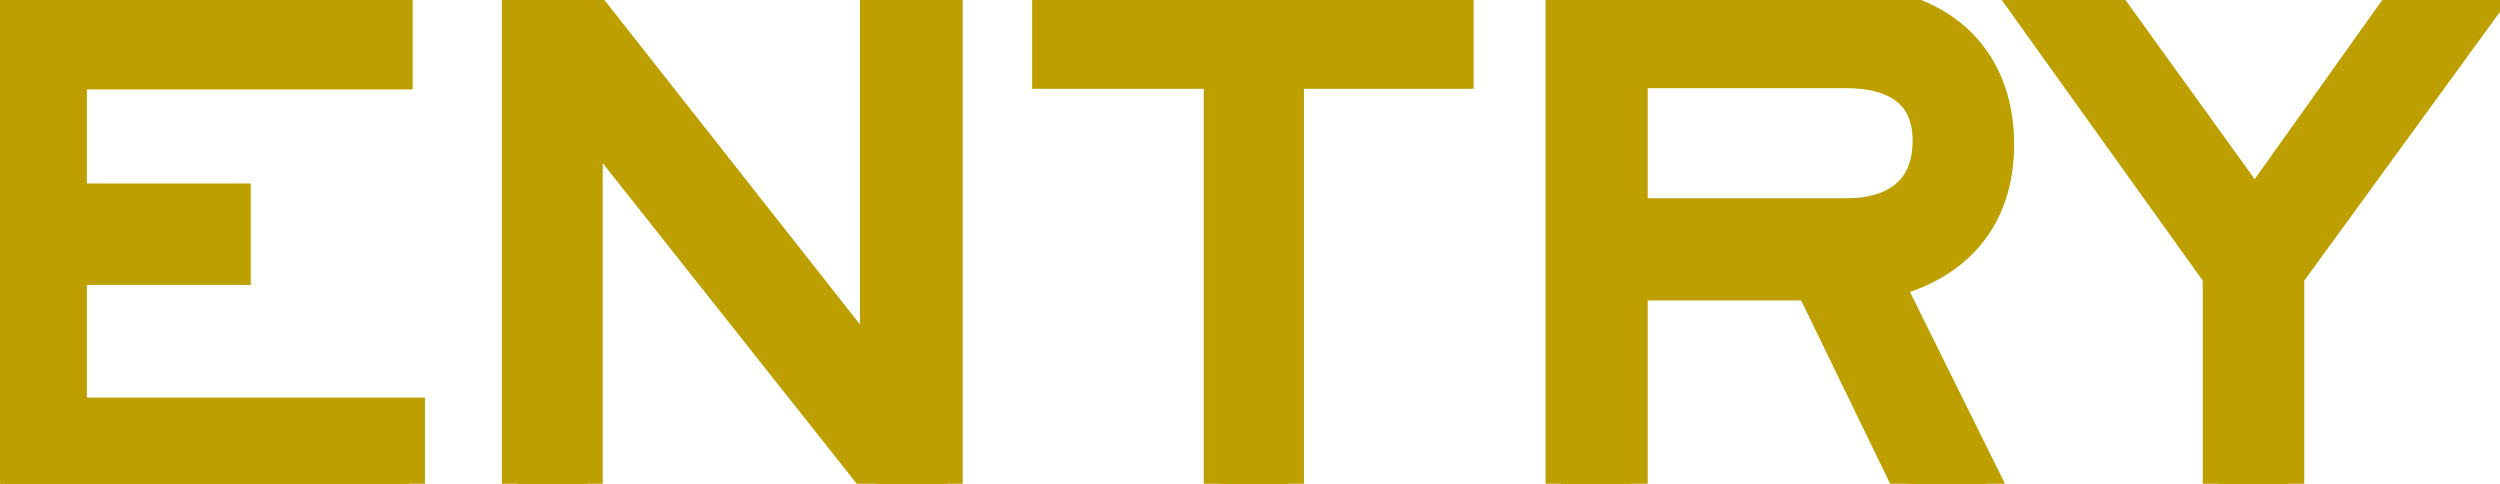
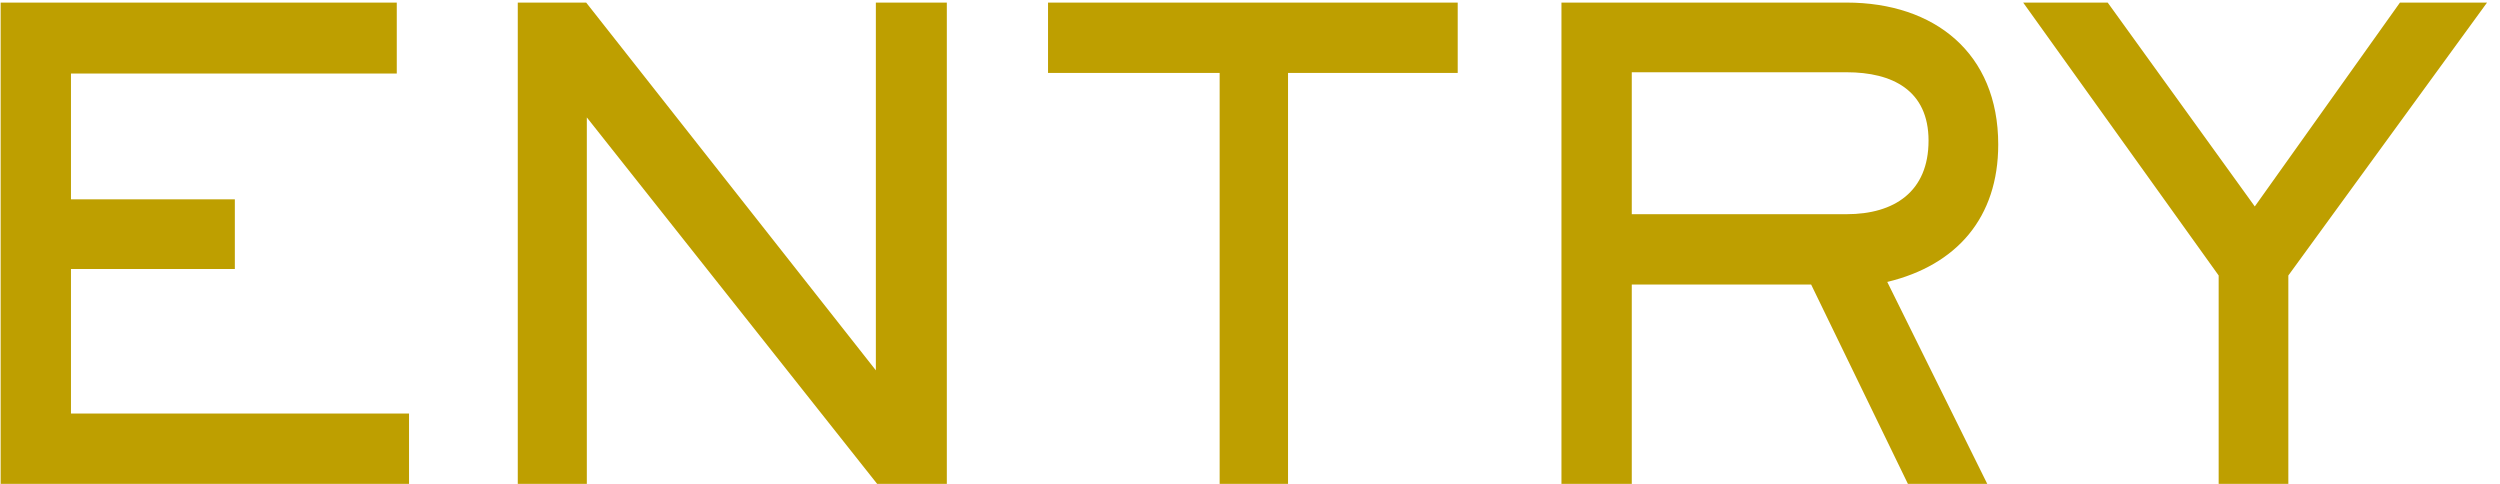
<svg xmlns="http://www.w3.org/2000/svg" width="155" height="30" viewBox="0 0 155 30" fill="none">
  <mask id="path-1-outside-1_1271_2764" maskUnits="userSpaceOnUse" x="-1" y="-1" width="158" height="32" fill="black">
-     <rect fill="white" x="-1" y="-1" width="158" height="32" />
-     <path d="M25.36 30L0.04 30L0.04 0.16L24.6 0.16V4.56L4.4 4.56V12.36L14.56 12.36V16.68L4.4 16.68L4.4 25.64L25.36 25.64L25.36 30ZM58.703 30H54.383L36.383 7.28L36.383 30H32.102L32.102 0.16L36.343 0.16L54.303 22.96L54.303 0.16L58.703 0.16V30ZM90.378 4.52L79.858 4.52V30H75.618V4.52L64.978 4.52V0.16L90.378 0.16V4.52ZM123.89 8.96C123.89 13.48 121.33 16.44 117.01 17.48L123.21 30H118.29L112.29 17.64H101.17V30H96.81V0.16L114.49 0.16C119.93 0.16 123.89 3.28 123.89 8.96ZM119.57 8.72C119.57 5.6 117.33 4.48 114.49 4.48L101.17 4.48V13.28H114.49C117.45 13.28 119.57 11.88 119.57 8.72ZM154.197 0.16L141.877 17.08V30H137.557V17.08L125.437 0.16L130.677 0.16L139.797 12.8L148.797 0.16L154.197 0.16Z" />
-   </mask>
+     </mask>
  <path d="M25.36 30L0.04 30L0.04 0.16L24.6 0.16V4.56L4.4 4.56V12.36L14.56 12.36V16.68L4.4 16.68L4.4 25.64L25.36 25.64L25.36 30ZM58.703 30H54.383L36.383 7.28L36.383 30H32.102L32.102 0.16L36.343 0.16L54.303 22.96L54.303 0.16L58.703 0.16V30ZM90.378 4.52L79.858 4.52V30H75.618V4.52L64.978 4.52V0.16L90.378 0.16V4.52ZM123.89 8.96C123.89 13.48 121.33 16.44 117.01 17.48L123.21 30H118.29L112.29 17.64H101.17V30H96.81V0.16L114.49 0.16C119.93 0.16 123.89 3.28 123.89 8.96ZM119.57 8.72C119.57 5.6 117.33 4.48 114.49 4.48L101.17 4.48V13.28H114.49C117.45 13.28 119.57 11.88 119.57 8.72ZM154.197 0.16L141.877 17.08V30H137.557V17.08L125.437 0.16L130.677 0.16L139.797 12.8L148.797 0.16L154.197 0.16Z" fill="#BE9F00" />
  <path d="M25.36 30V30.987H26.347V30H25.36ZM0.04 30H-0.947V30.987H0.04V30ZM0.04 0.16V-0.827H-0.947V0.16H0.04ZM24.6 0.16H25.587V-0.827H24.6V0.16ZM24.6 4.56V5.547H25.587V4.56H24.6ZM4.4 4.56V3.573H3.413V4.56H4.4ZM4.4 12.36H3.413L3.413 13.347H4.4L4.4 12.36ZM14.56 12.36H15.547V11.373H14.56V12.36ZM14.56 16.68V17.667H15.547V16.68H14.56ZM4.4 16.68V15.693H3.413V16.68H4.4ZM4.4 25.64H3.413V26.627H4.4V25.64ZM25.36 25.64H26.347V24.653H25.36V25.64ZM25.36 29.013L0.04 29.013V30.987L25.36 30.987L25.36 29.013ZM1.027 30L1.027 0.16H-0.947L-0.947 30H1.027ZM0.04 1.147L24.6 1.147V-0.827L0.04 -0.827V1.147ZM23.613 0.16V4.56H25.587V0.16L23.613 0.16ZM24.6 3.573L4.4 3.573V5.547L24.6 5.547V3.573ZM3.413 4.56V12.36L5.387 12.36V4.56H3.413ZM4.4 13.347L14.56 13.347V11.373L4.4 11.373L4.4 13.347ZM13.573 12.36V16.68H15.547V12.36H13.573ZM14.56 15.693L4.4 15.693V17.667L14.56 17.667V15.693ZM3.413 16.68L3.413 25.64L5.387 25.64L5.387 16.68L3.413 16.68ZM4.4 26.627L25.36 26.627V24.653L4.4 24.653V26.627ZM24.373 25.64L24.373 30H26.347V25.64H24.373ZM58.703 30V30.987H59.689V30H58.703ZM54.383 30L53.609 30.613L53.905 30.987H54.383V30ZM36.383 7.28L37.156 6.667L35.396 4.446V7.28H36.383ZM36.383 30V30.987H37.369V30H36.383ZM32.102 30H31.116V30.987H32.102V30ZM32.102 0.16V-0.827L31.116 -0.827V0.16H32.102ZM36.343 0.16L37.118 -0.451L36.821 -0.827L36.343 -0.827V0.16ZM54.303 22.96L53.527 23.57L55.289 25.807V22.96H54.303ZM54.303 0.16V-0.827L53.316 -0.827V0.16H54.303ZM58.703 0.16H59.689V-0.827L58.703 -0.827V0.16ZM58.703 29.013H54.383V30.987H58.703V29.013ZM55.156 29.387L37.156 6.667L35.609 7.893L53.609 30.613L55.156 29.387ZM35.396 7.28L35.396 30H37.369L37.369 7.28H35.396ZM36.383 29.013H32.102V30.987H36.383V29.013ZM33.089 30L33.089 0.16H31.116L31.116 30H33.089ZM32.102 1.147L36.343 1.147V-0.827L32.102 -0.827V1.147ZM35.567 0.771L53.527 23.57L55.078 22.349L37.118 -0.451L35.567 0.771ZM55.289 22.96L55.289 0.16H53.316L53.316 22.96H55.289ZM54.303 1.147L58.703 1.147V-0.827L54.303 -0.827V1.147ZM57.716 0.16L57.716 30H59.689V0.16H57.716ZM90.378 4.52V5.507H91.365V4.52H90.378ZM79.858 4.52V3.533L78.871 3.533V4.52H79.858ZM79.858 30V30.987H80.845V30H79.858ZM75.618 30H74.632V30.987H75.618V30ZM75.618 4.52H76.605V3.533H75.618V4.52ZM64.978 4.52H63.992V5.507H64.978V4.52ZM64.978 0.16V-0.827L63.992 -0.827V0.16H64.978ZM90.378 0.16L91.365 0.16V-0.827H90.378V0.16ZM90.378 3.533L79.858 3.533V5.507L90.378 5.507V3.533ZM78.871 4.52V30H80.845V4.52H78.871ZM79.858 29.013H75.618V30.987H79.858V29.013ZM76.605 30V4.52H74.632V30H76.605ZM75.618 3.533L64.978 3.533V5.507L75.618 5.507V3.533ZM65.965 4.52V0.16H63.992V4.52L65.965 4.52ZM64.978 1.147L90.378 1.147V-0.827L64.978 -0.827V1.147ZM89.391 0.16V4.52H91.365V0.16L89.391 0.16ZM117.01 17.48L116.779 16.521L115.577 16.81L116.125 17.918L117.01 17.48ZM123.21 30V30.987H124.799L124.094 29.562L123.21 30ZM118.29 30L117.402 30.431L117.672 30.987H118.29V30ZM112.29 17.64L113.177 17.209L112.908 16.653H112.29V17.64ZM101.17 17.64V16.653H100.183V17.64H101.17ZM101.17 30V30.987H102.156V30H101.17ZM96.81 30H95.823V30.987H96.81V30ZM96.81 0.16V-0.827H95.823V0.16L96.81 0.16ZM101.17 4.48V3.493H100.183V4.48H101.17ZM101.17 13.28H100.183V14.267H101.17V13.28ZM122.903 8.96C122.903 11.027 122.321 12.665 121.308 13.898C120.29 15.136 118.775 16.04 116.779 16.521L117.241 18.439C119.565 17.88 121.489 16.784 122.832 15.152C124.178 13.514 124.876 11.413 124.876 8.96H122.903ZM116.125 17.918L122.326 30.438L124.094 29.562L117.894 17.042L116.125 17.918ZM123.21 29.013H118.29V30.987H123.21V29.013ZM119.177 29.569L113.177 17.209L111.402 18.071L117.402 30.431L119.177 29.569ZM112.29 16.653H101.17V18.627H112.29V16.653ZM100.183 17.64V30H102.156V17.64H100.183ZM101.17 29.013H96.81V30.987H101.17V29.013ZM97.796 30V0.16L95.823 0.16V30H97.796ZM96.81 1.147L114.49 1.147V-0.827L96.81 -0.827V1.147ZM114.49 1.147C117.027 1.147 119.124 1.873 120.573 3.166C122.007 4.446 122.903 6.364 122.903 8.96H124.876C124.876 5.876 123.793 3.394 121.887 1.694C119.995 0.007 117.392 -0.827 114.49 -0.827V1.147ZM120.556 8.72C120.556 6.894 119.883 5.517 118.678 4.634C117.525 3.79 116.014 3.493 114.49 3.493V5.467C115.805 5.467 116.835 5.73 117.512 6.226C118.136 6.683 118.583 7.426 118.583 8.72H120.556ZM114.49 3.493L101.17 3.493V5.467L114.49 5.467V3.493ZM100.183 4.48V13.28H102.156V4.48H100.183ZM101.17 14.267H114.49V12.293H101.17V14.267ZM114.49 14.267C116.108 14.267 117.633 13.886 118.769 12.945C119.935 11.979 120.556 10.538 120.556 8.72H118.583C118.583 10.062 118.144 10.901 117.511 11.425C116.847 11.974 115.831 12.293 114.49 12.293V14.267ZM154.197 0.16L154.994 0.741L156.135 -0.827L154.197 -0.827V0.16ZM141.877 17.08L141.079 16.499L140.89 16.759V17.08H141.877ZM141.877 30V30.987H142.863V30H141.877ZM137.557 30H136.57V30.987H137.557V30ZM137.557 17.08L138.543 17.08V16.763L138.359 16.505L137.557 17.08ZM125.437 0.16V-0.827L123.516 -0.827L124.634 0.735L125.437 0.16ZM130.677 0.16L131.477 -0.417L131.181 -0.827L130.677 -0.827V0.16ZM139.797 12.8L138.996 13.377L139.802 14.494L140.6 13.372L139.797 12.8ZM148.797 0.16V-0.827H148.288L147.993 -0.412L148.797 0.16ZM153.399 -0.421L141.079 16.499L142.674 17.661L154.994 0.741L153.399 -0.421ZM140.89 17.08V30H142.863V17.08H140.89ZM141.877 29.013H137.557V30.987H141.877V29.013ZM138.543 30V17.08L136.57 17.08V30H138.543ZM138.359 16.505L126.239 -0.415L124.634 0.735L136.754 17.655L138.359 16.505ZM125.437 1.147L130.677 1.147V-0.827L125.437 -0.827V1.147ZM129.876 0.737L138.996 13.377L140.597 12.223L131.477 -0.417L129.876 0.737ZM140.6 13.372L149.6 0.732L147.993 -0.412L138.993 12.228L140.6 13.372ZM148.797 1.147L154.197 1.147V-0.827L148.797 -0.827V1.147Z" fill="#BE9F00" mask="url(#path-1-outside-1_1271_2764)" />
</svg>